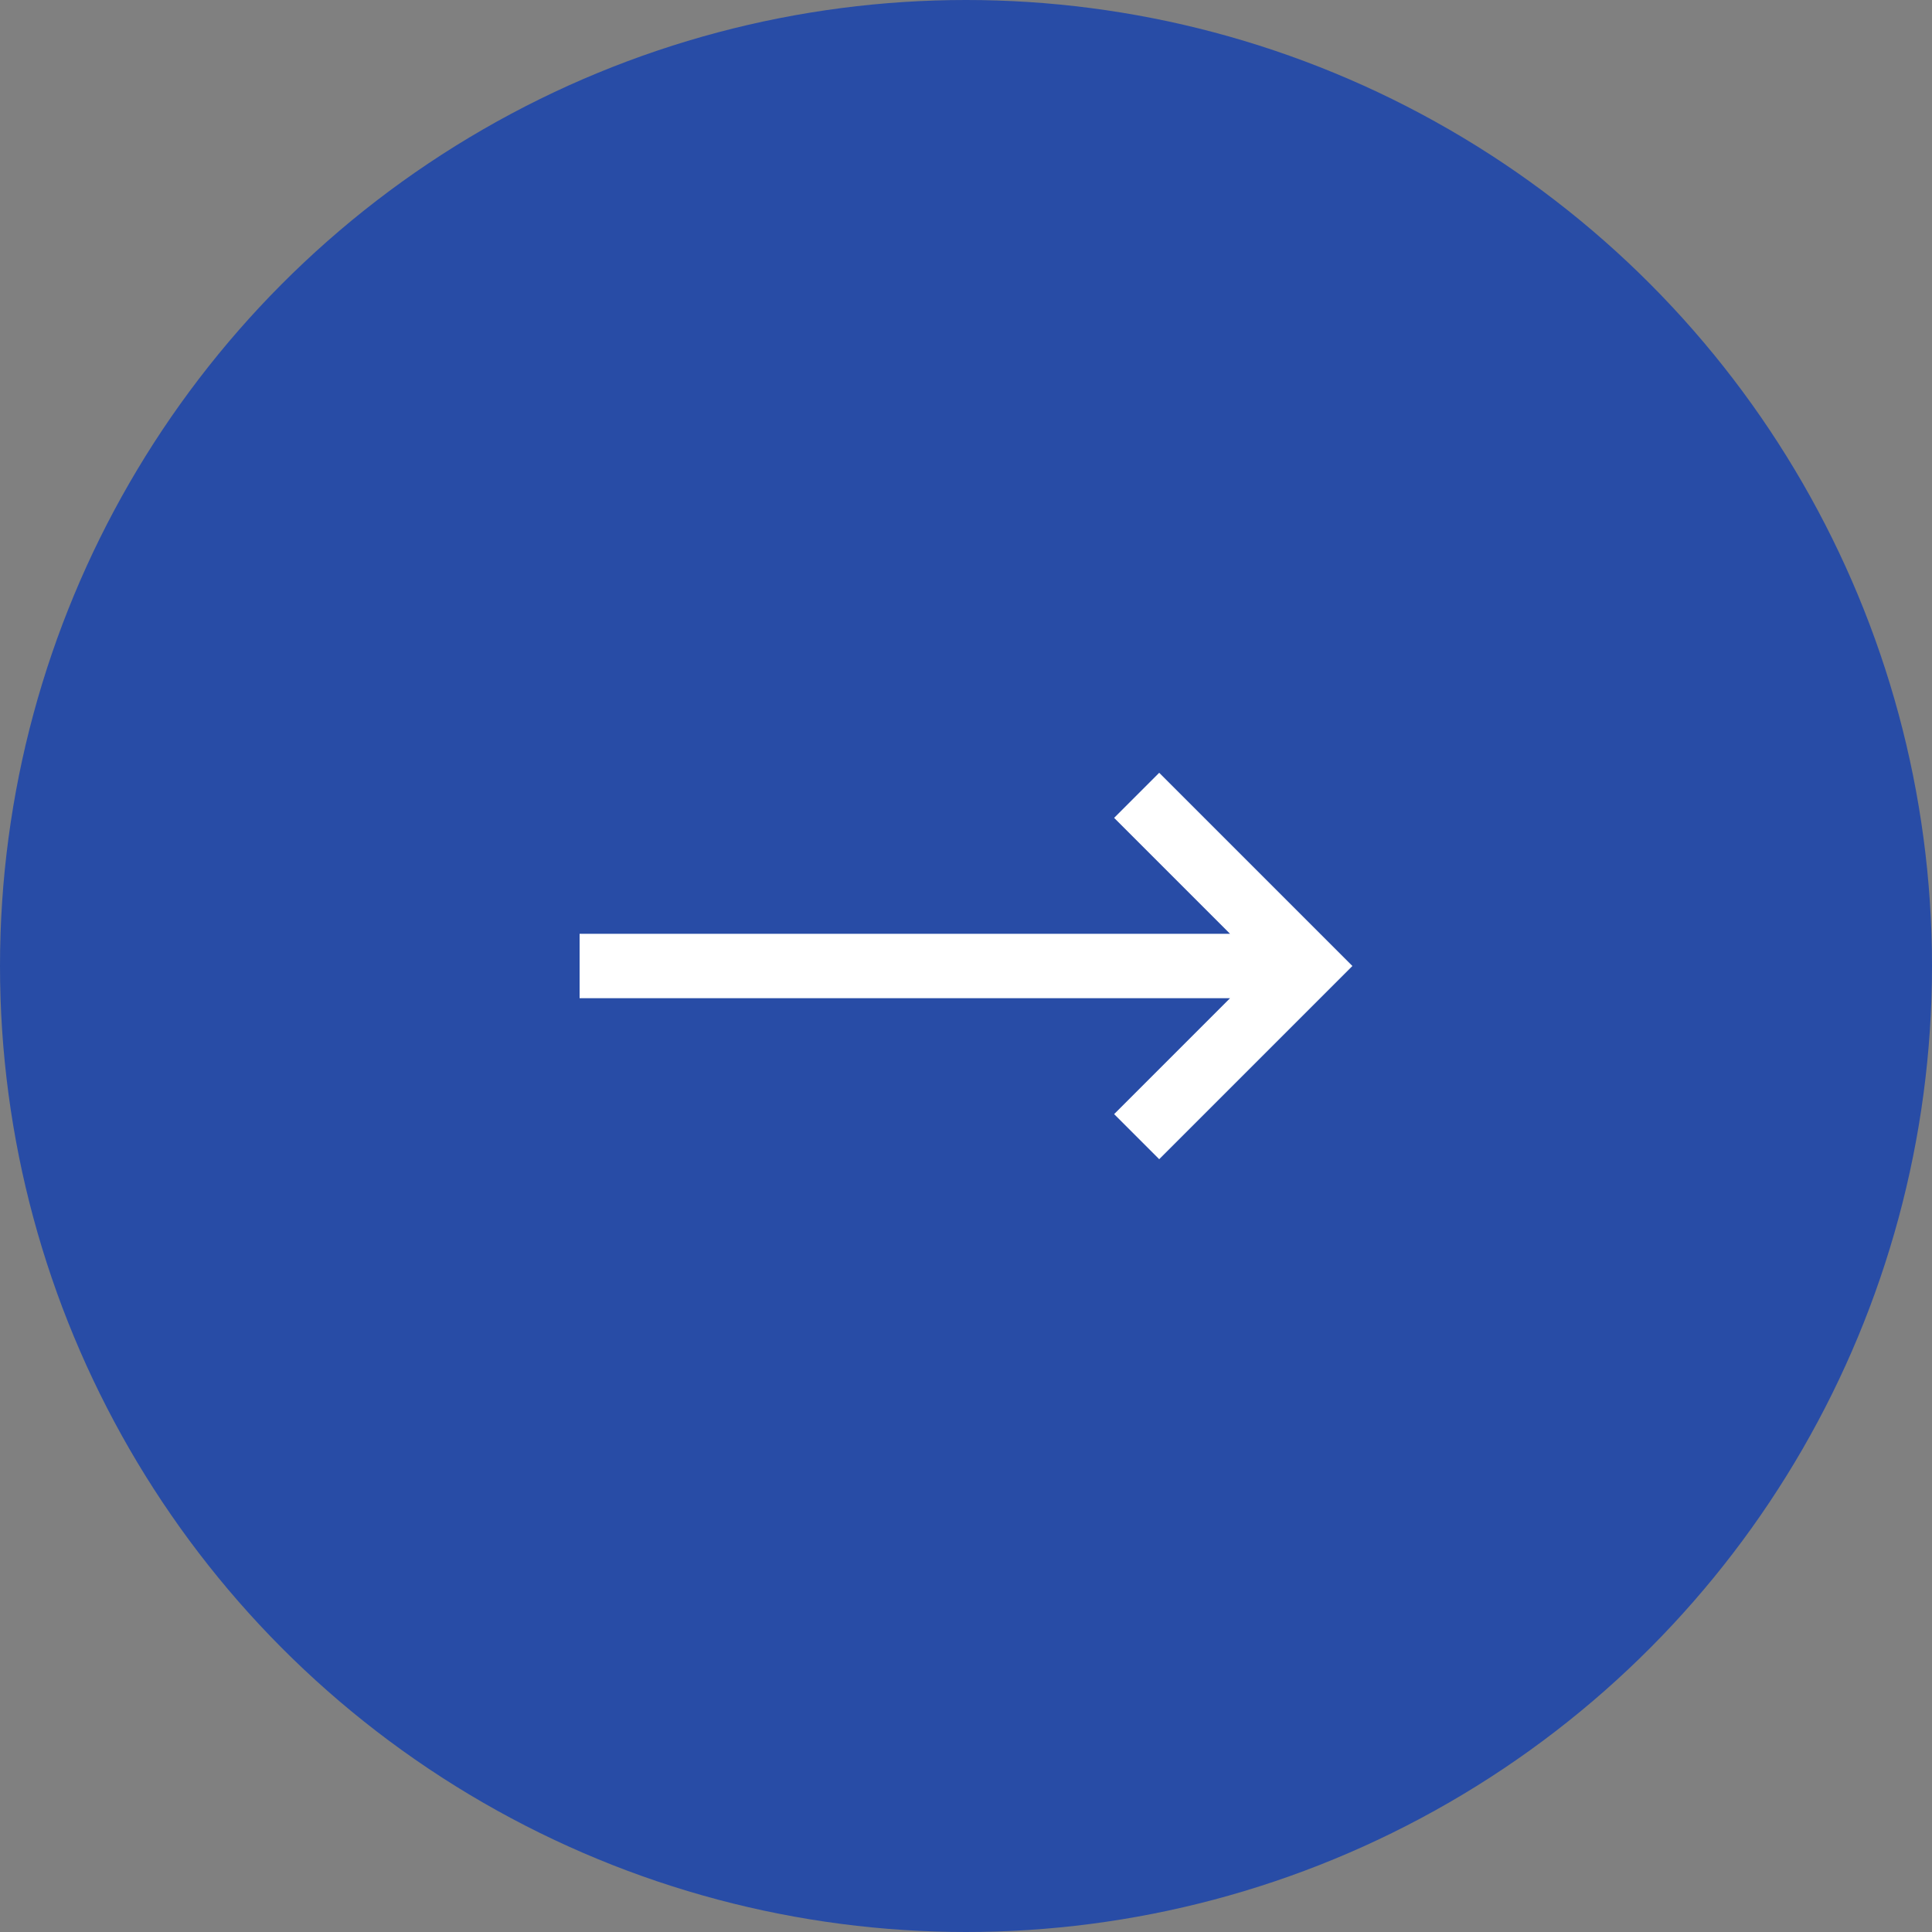
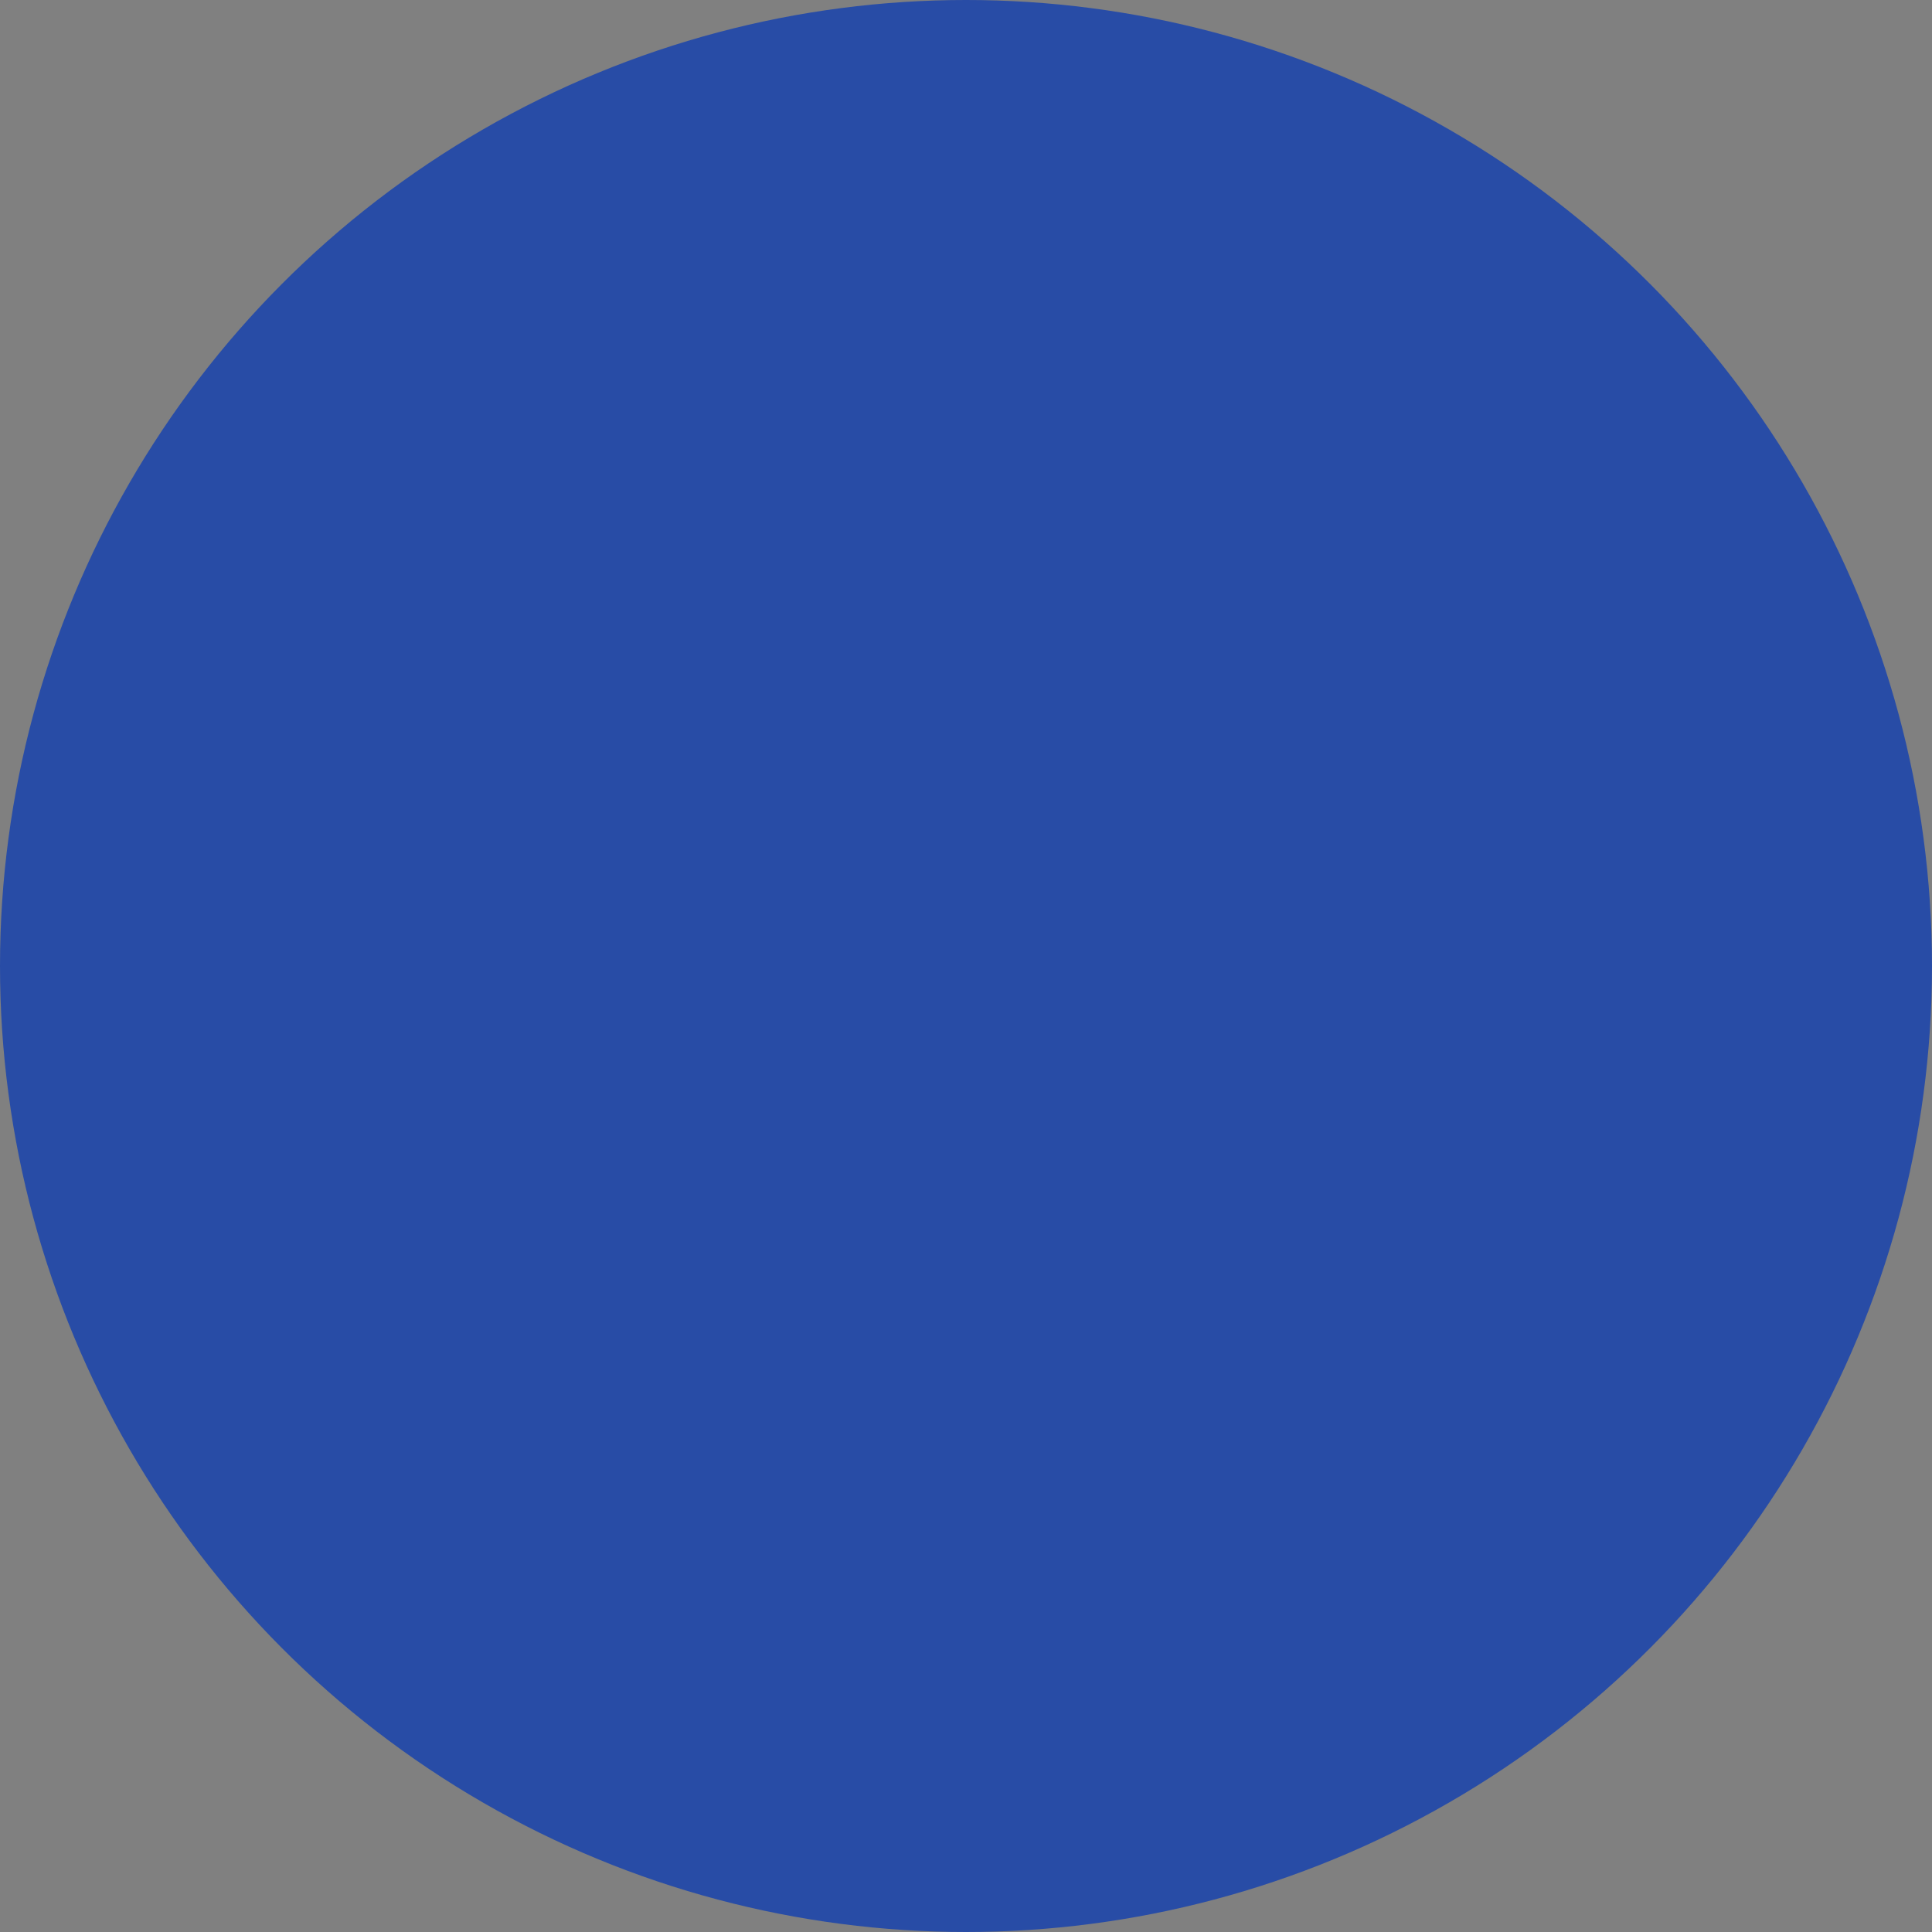
<svg xmlns="http://www.w3.org/2000/svg" width="120" height="120" viewBox="0 0 120 120" fill="none">
  <rect x="0" y="0" width="120" height="120" fill="#808080" stroke="none" />
  <circle cx="60" cy="60" r="60" fill="#284CA6" />
-   <path d="M36 62L76.4 62L69.2 69.2L72 72L84 60L72 48L69.2 50.8L76.4 58L36 58L36 62Z" fill="white" />
</svg>